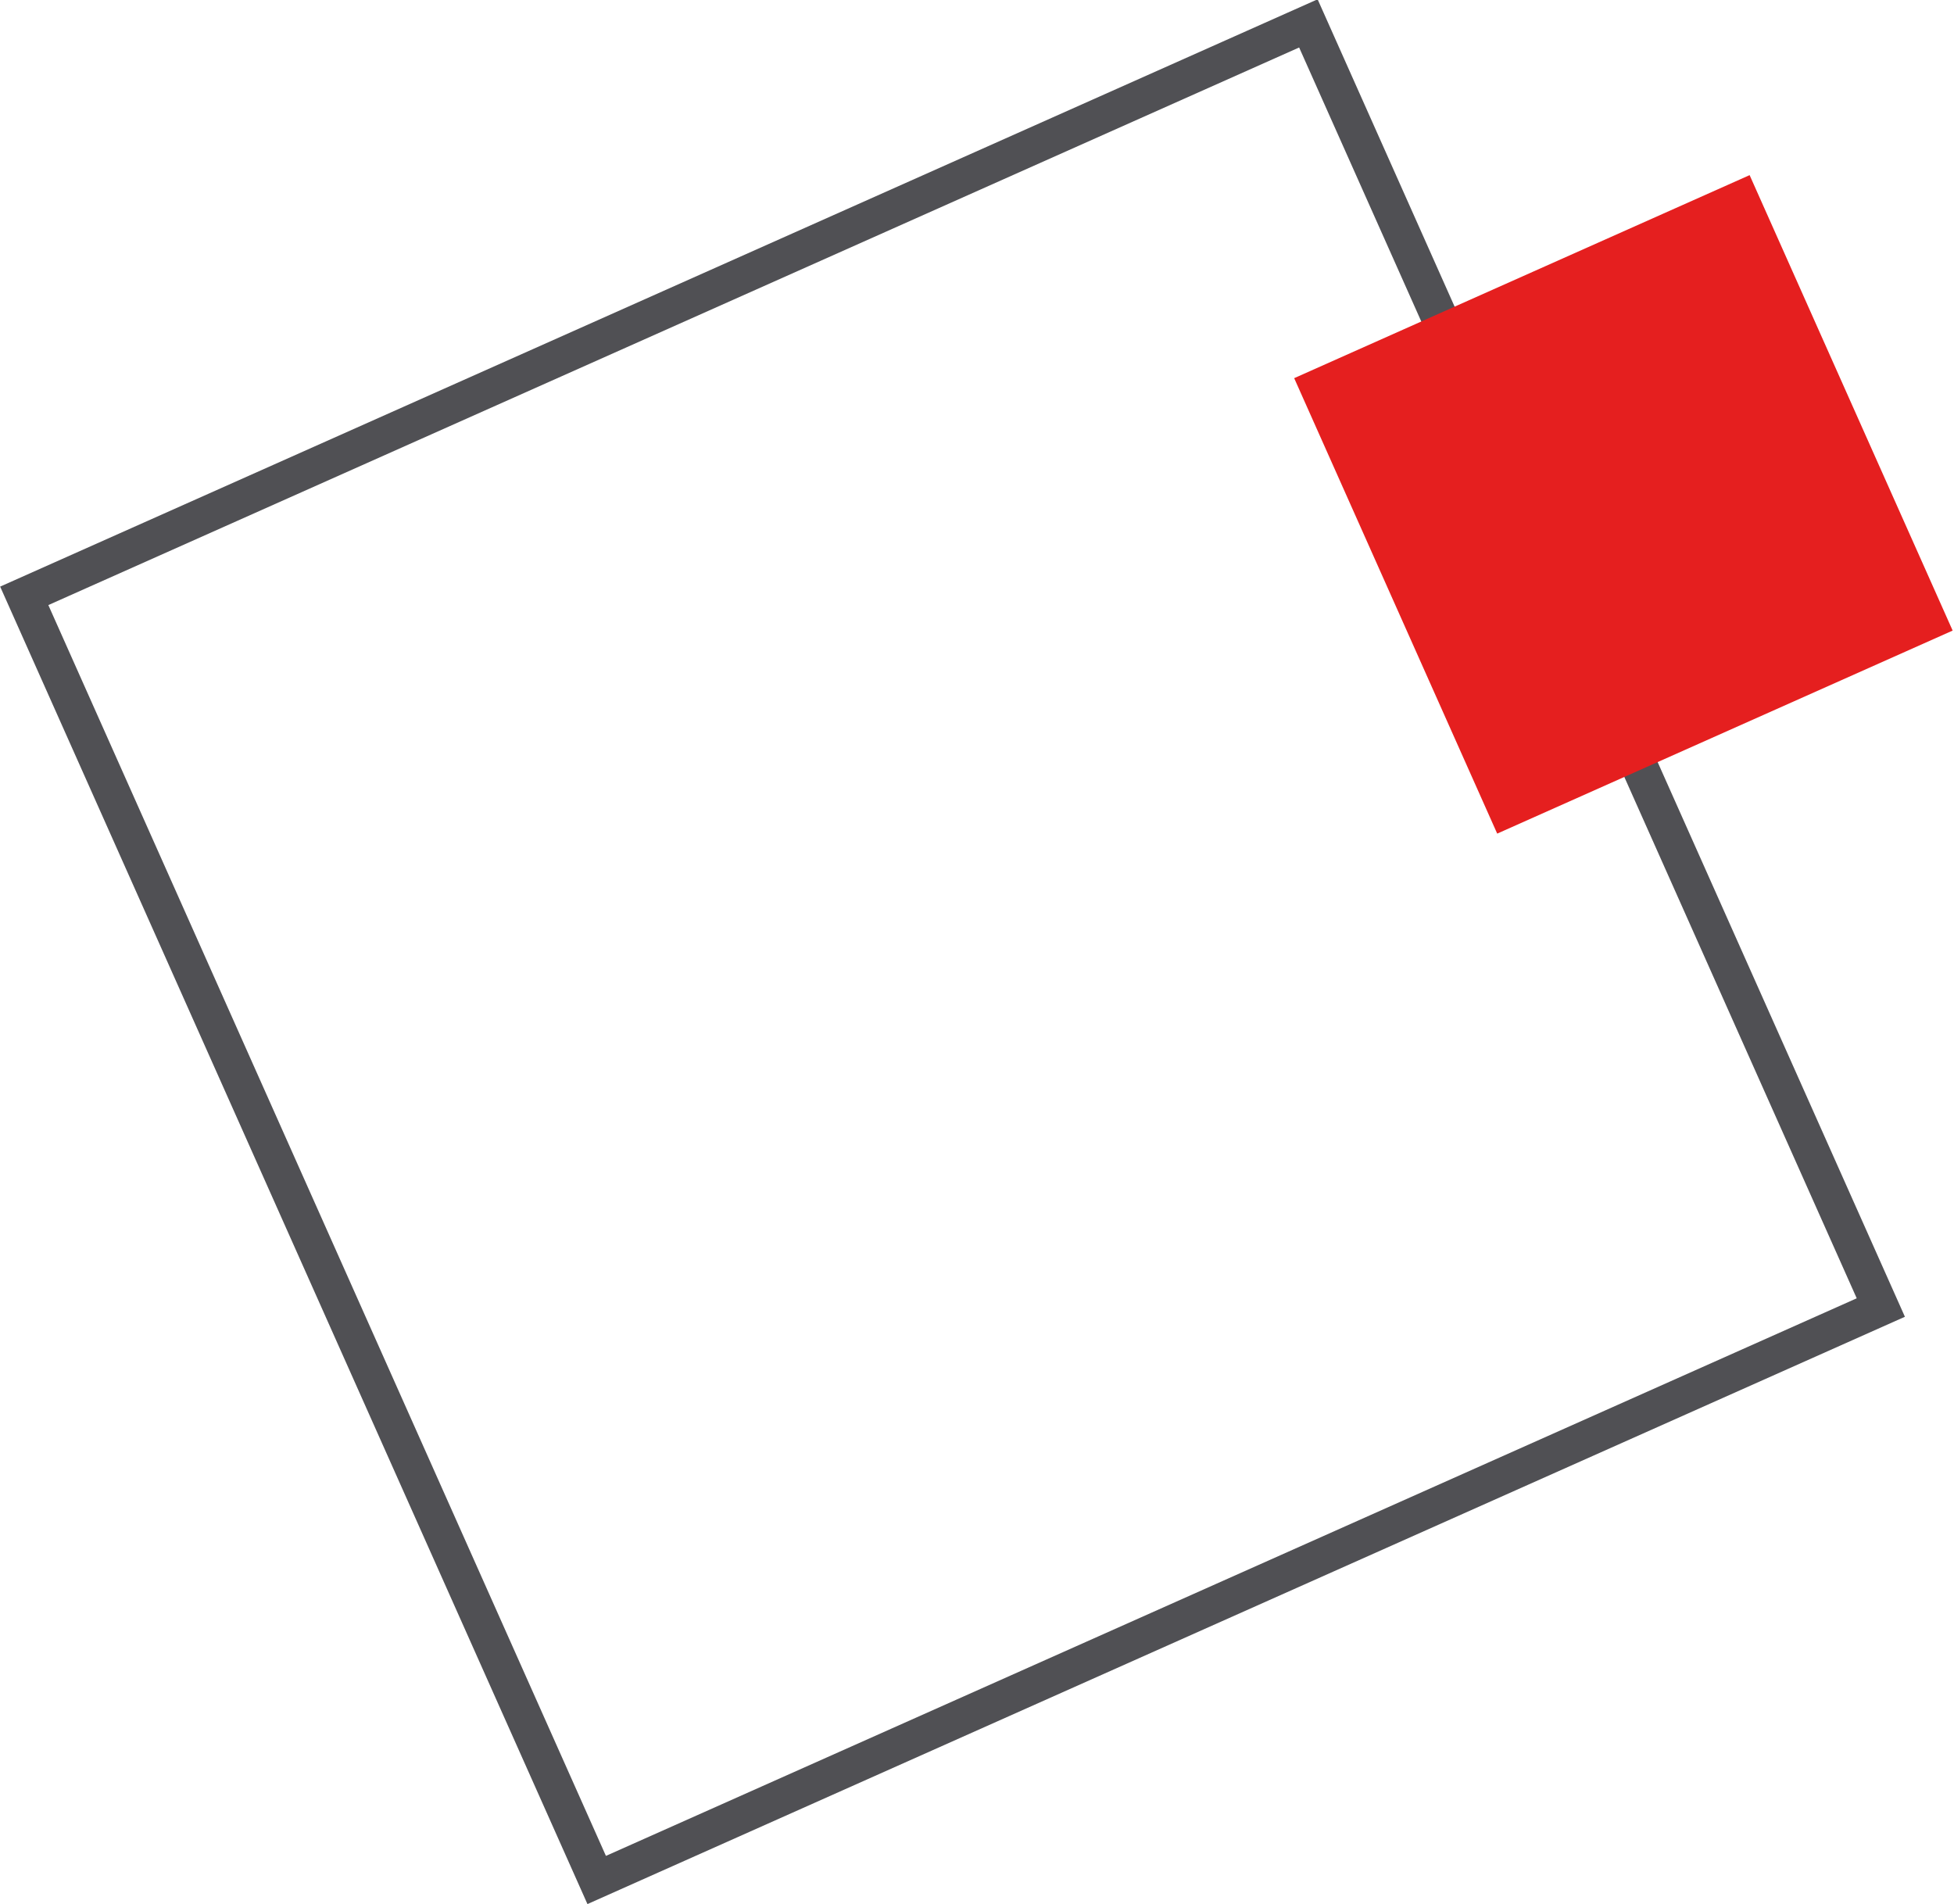
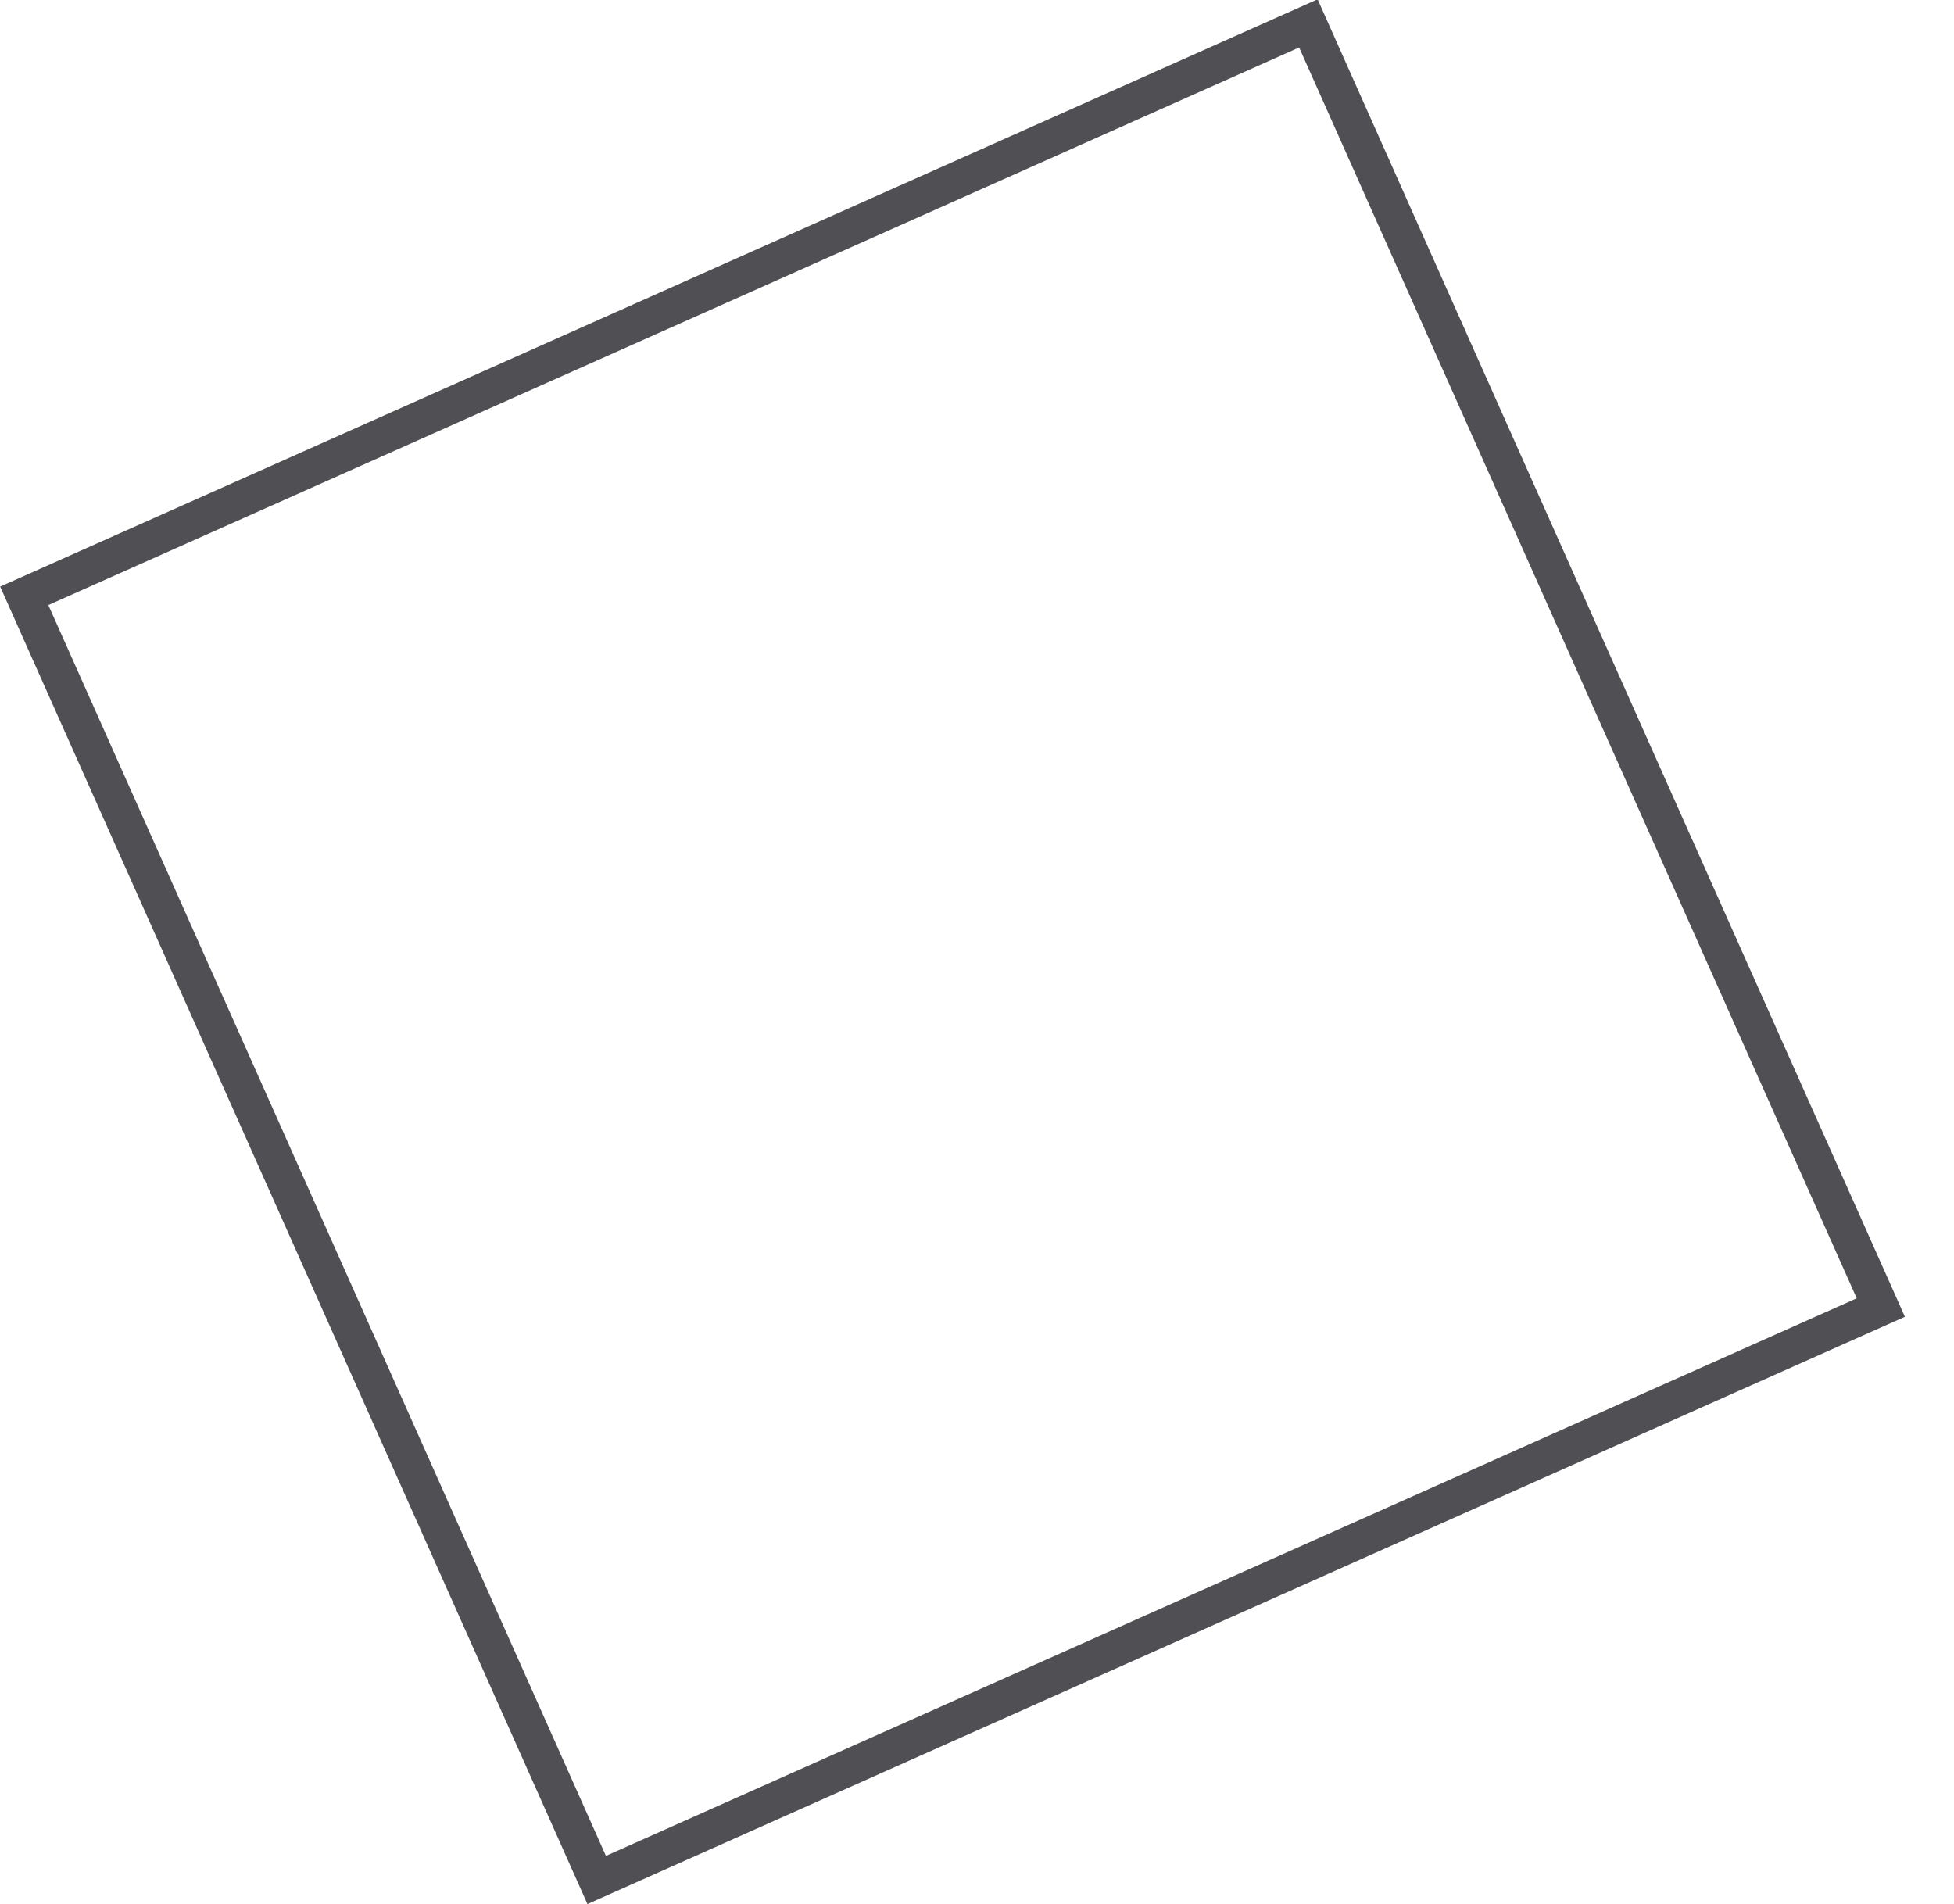
<svg xmlns="http://www.w3.org/2000/svg" version="1.1" id="Layer_1" x="0px" y="0px" viewBox="0 0 160.6 156.5" style="enable-background:new 0 0 160.6 156.5;" xml:space="preserve">
  <style type="text/css">
	.st0{fill:none;stroke:#505054;stroke-width:3;}
	.st1{fill:#E51F1F;}
</style>
  <g>
    <g>
      <rect x="20.5" y="20.5" shape-rendering="auto" transform="matrix(0.913 -0.407 0.407 0.913 -25.067 38.599)" class="st0" width="115.6" height="115.6" />
    </g>
    <g>
-       <rect x="113" y="21" transform="matrix(0.913 -0.407 0.407 0.913 -5.347 57.899)" class="st1" width="41" height="41" />
-     </g>
+       </g>
  </g>
</svg>